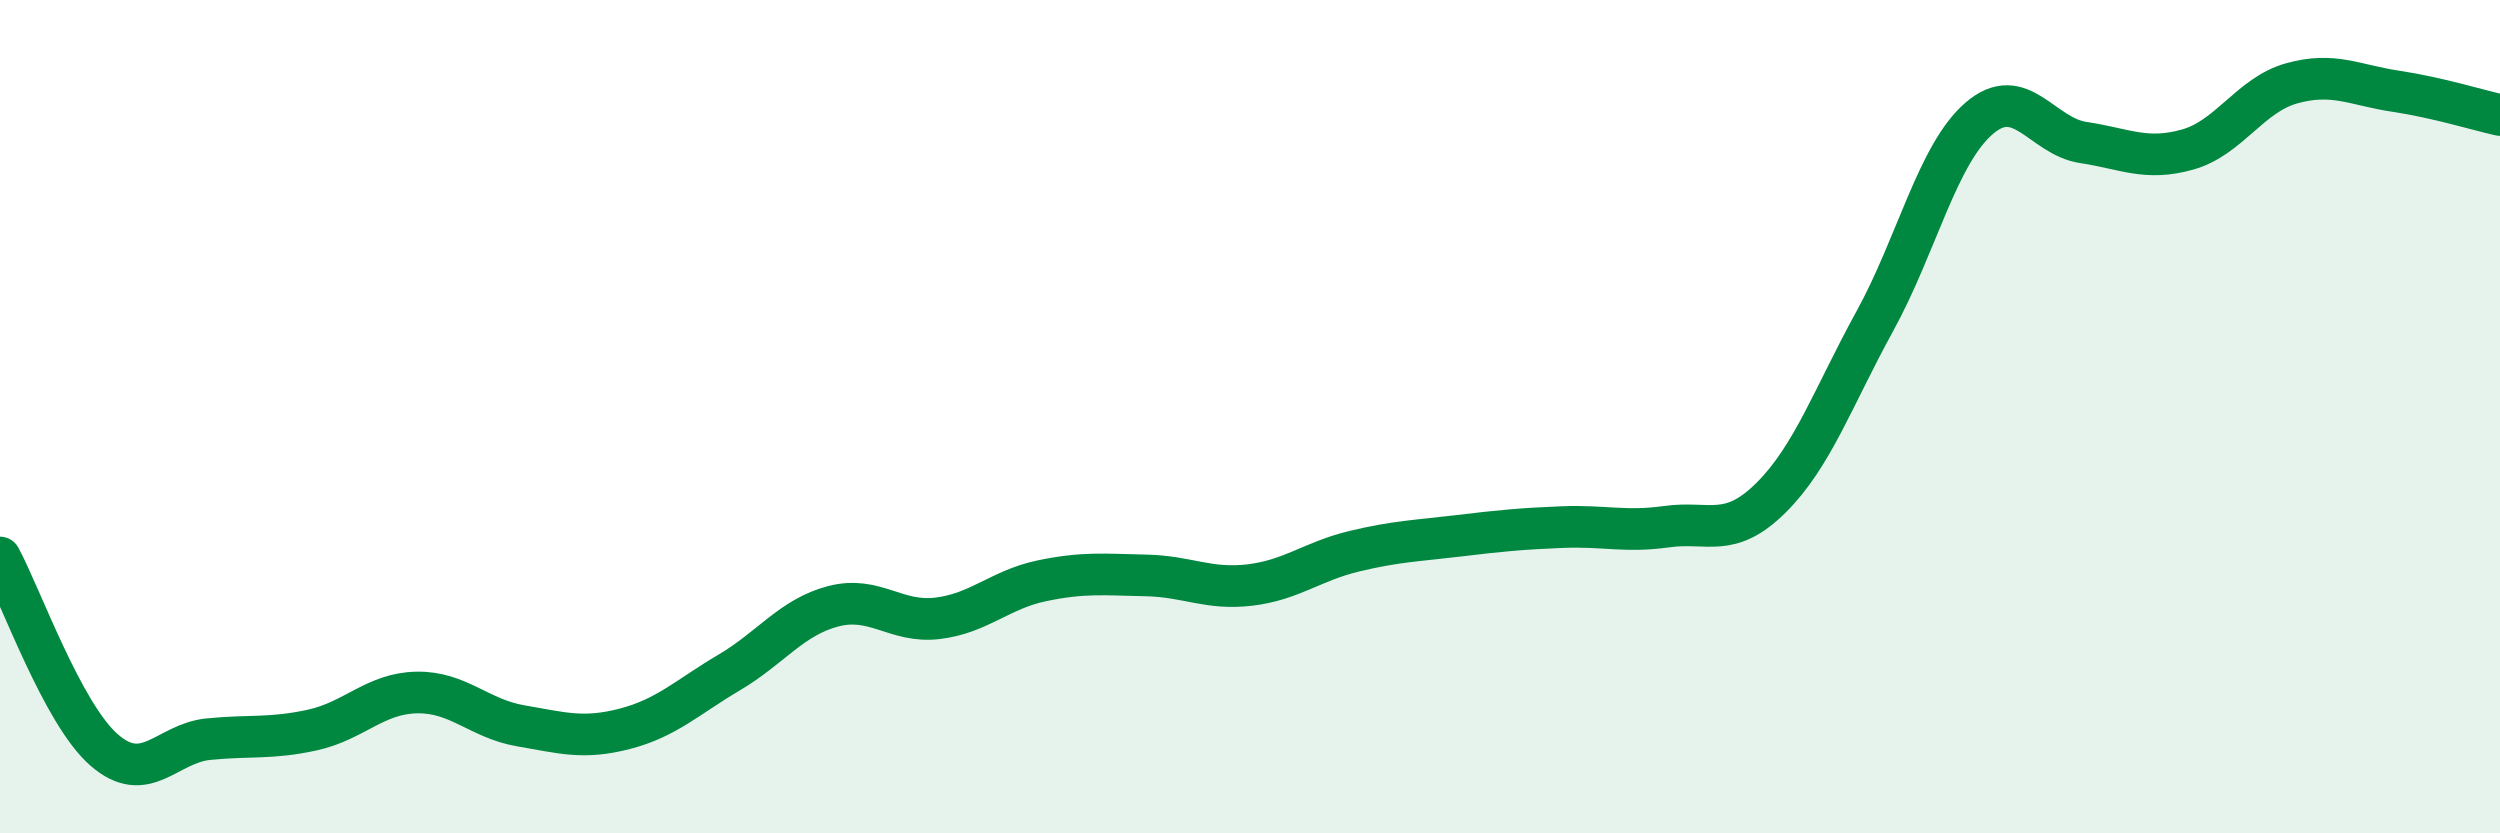
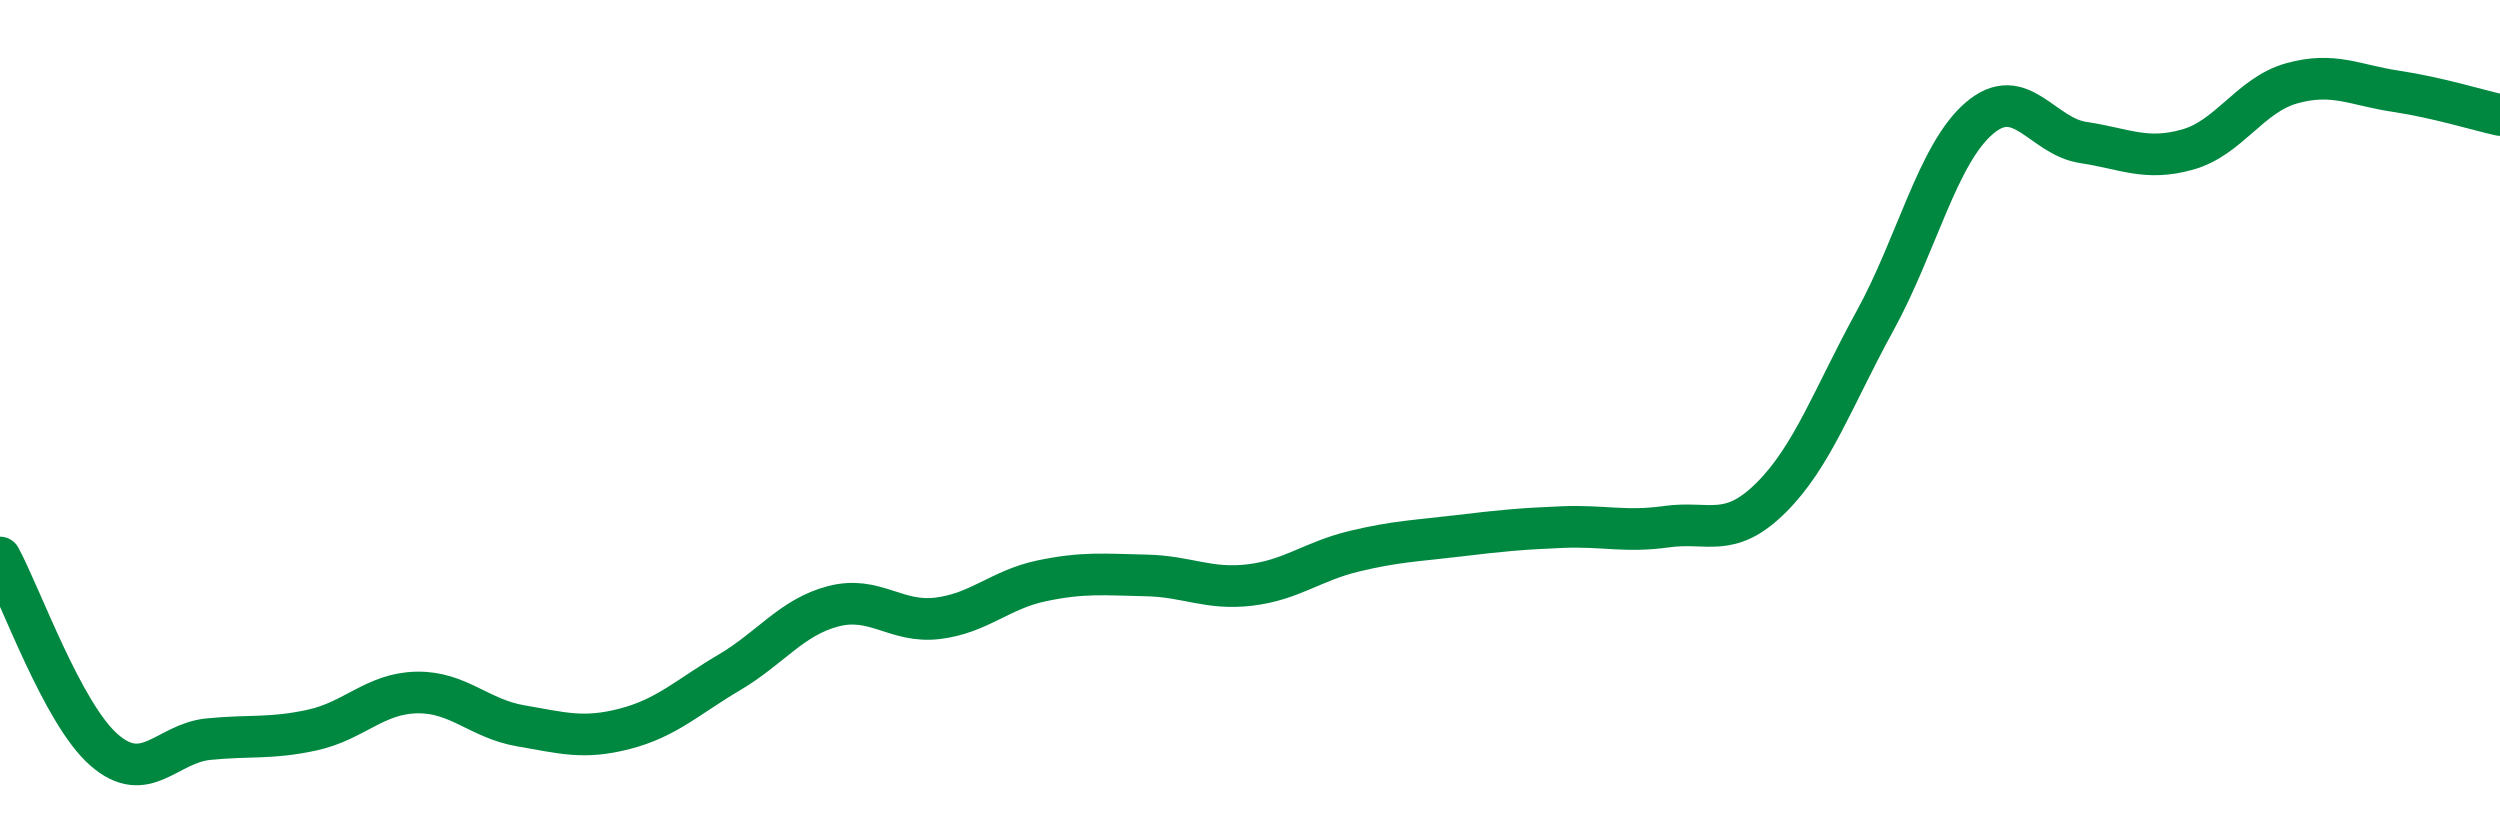
<svg xmlns="http://www.w3.org/2000/svg" width="60" height="20" viewBox="0 0 60 20">
-   <path d="M 0,13.38 C 0.5,14.3 1.5,17.13 2.5,18 C 3.5,18.87 4,17.84 5,17.74 C 6,17.64 6.5,17.74 7.5,17.52 C 8.5,17.3 9,16.64 10,16.62 C 11,16.6 11.5,17.25 12.5,17.42 C 13.5,17.59 14,17.75 15,17.49 C 16,17.23 16.5,16.73 17.5,16.14 C 18.5,15.55 19,14.81 20,14.55 C 21,14.29 21.5,14.96 22.5,14.84 C 23.5,14.72 24,14.15 25,13.94 C 26,13.73 26.5,13.79 27.5,13.81 C 28.5,13.83 29,14.16 30,14.04 C 31,13.92 31.5,13.47 32.5,13.23 C 33.5,12.99 34,12.98 35,12.86 C 36,12.74 36.5,12.69 37.5,12.65 C 38.5,12.61 39,12.78 40,12.64 C 41,12.5 41.5,12.94 42.5,11.95 C 43.5,10.96 44,9.52 45,7.7 C 46,5.88 46.5,3.7 47.5,2.84 C 48.5,1.98 49,3.27 50,3.42 C 51,3.57 51.5,3.87 52.5,3.59 C 53.5,3.31 54,2.28 55,2 C 56,1.72 56.5,2.04 57.5,2.19 C 58.5,2.34 59.5,2.65 60,2.76L60 20L0 20Z" fill="#008740" opacity="0.1" stroke-linecap="round" stroke-linejoin="round" />
  <path d="M 0,13.38 C 0.5,14.3 1.5,17.13 2.5,18 C 3.5,18.87 4,17.84 5,17.74 C 6,17.64 6.5,17.74 7.5,17.52 C 8.5,17.3 9,16.64 10,16.62 C 11,16.6 11.5,17.25 12.5,17.42 C 13.5,17.59 14,17.75 15,17.49 C 16,17.23 16.5,16.73 17.5,16.14 C 18.5,15.55 19,14.81 20,14.55 C 21,14.29 21.5,14.96 22.5,14.84 C 23.5,14.72 24,14.15 25,13.94 C 26,13.73 26.5,13.79 27.5,13.81 C 28.5,13.83 29,14.16 30,14.04 C 31,13.92 31.5,13.47 32.5,13.23 C 33.5,12.99 34,12.98 35,12.86 C 36,12.74 36.5,12.69 37.5,12.65 C 38.5,12.61 39,12.78 40,12.64 C 41,12.5 41.5,12.94 42.5,11.95 C 43.5,10.96 44,9.52 45,7.7 C 46,5.88 46.5,3.7 47.5,2.84 C 48.5,1.98 49,3.27 50,3.42 C 51,3.57 51.5,3.87 52.5,3.59 C 53.5,3.31 54,2.28 55,2 C 56,1.72 56.5,2.04 57.5,2.19 C 58.5,2.34 59.5,2.65 60,2.76" stroke="#008740" stroke-width="1" fill="none" stroke-linecap="round" stroke-linejoin="round" />
</svg>